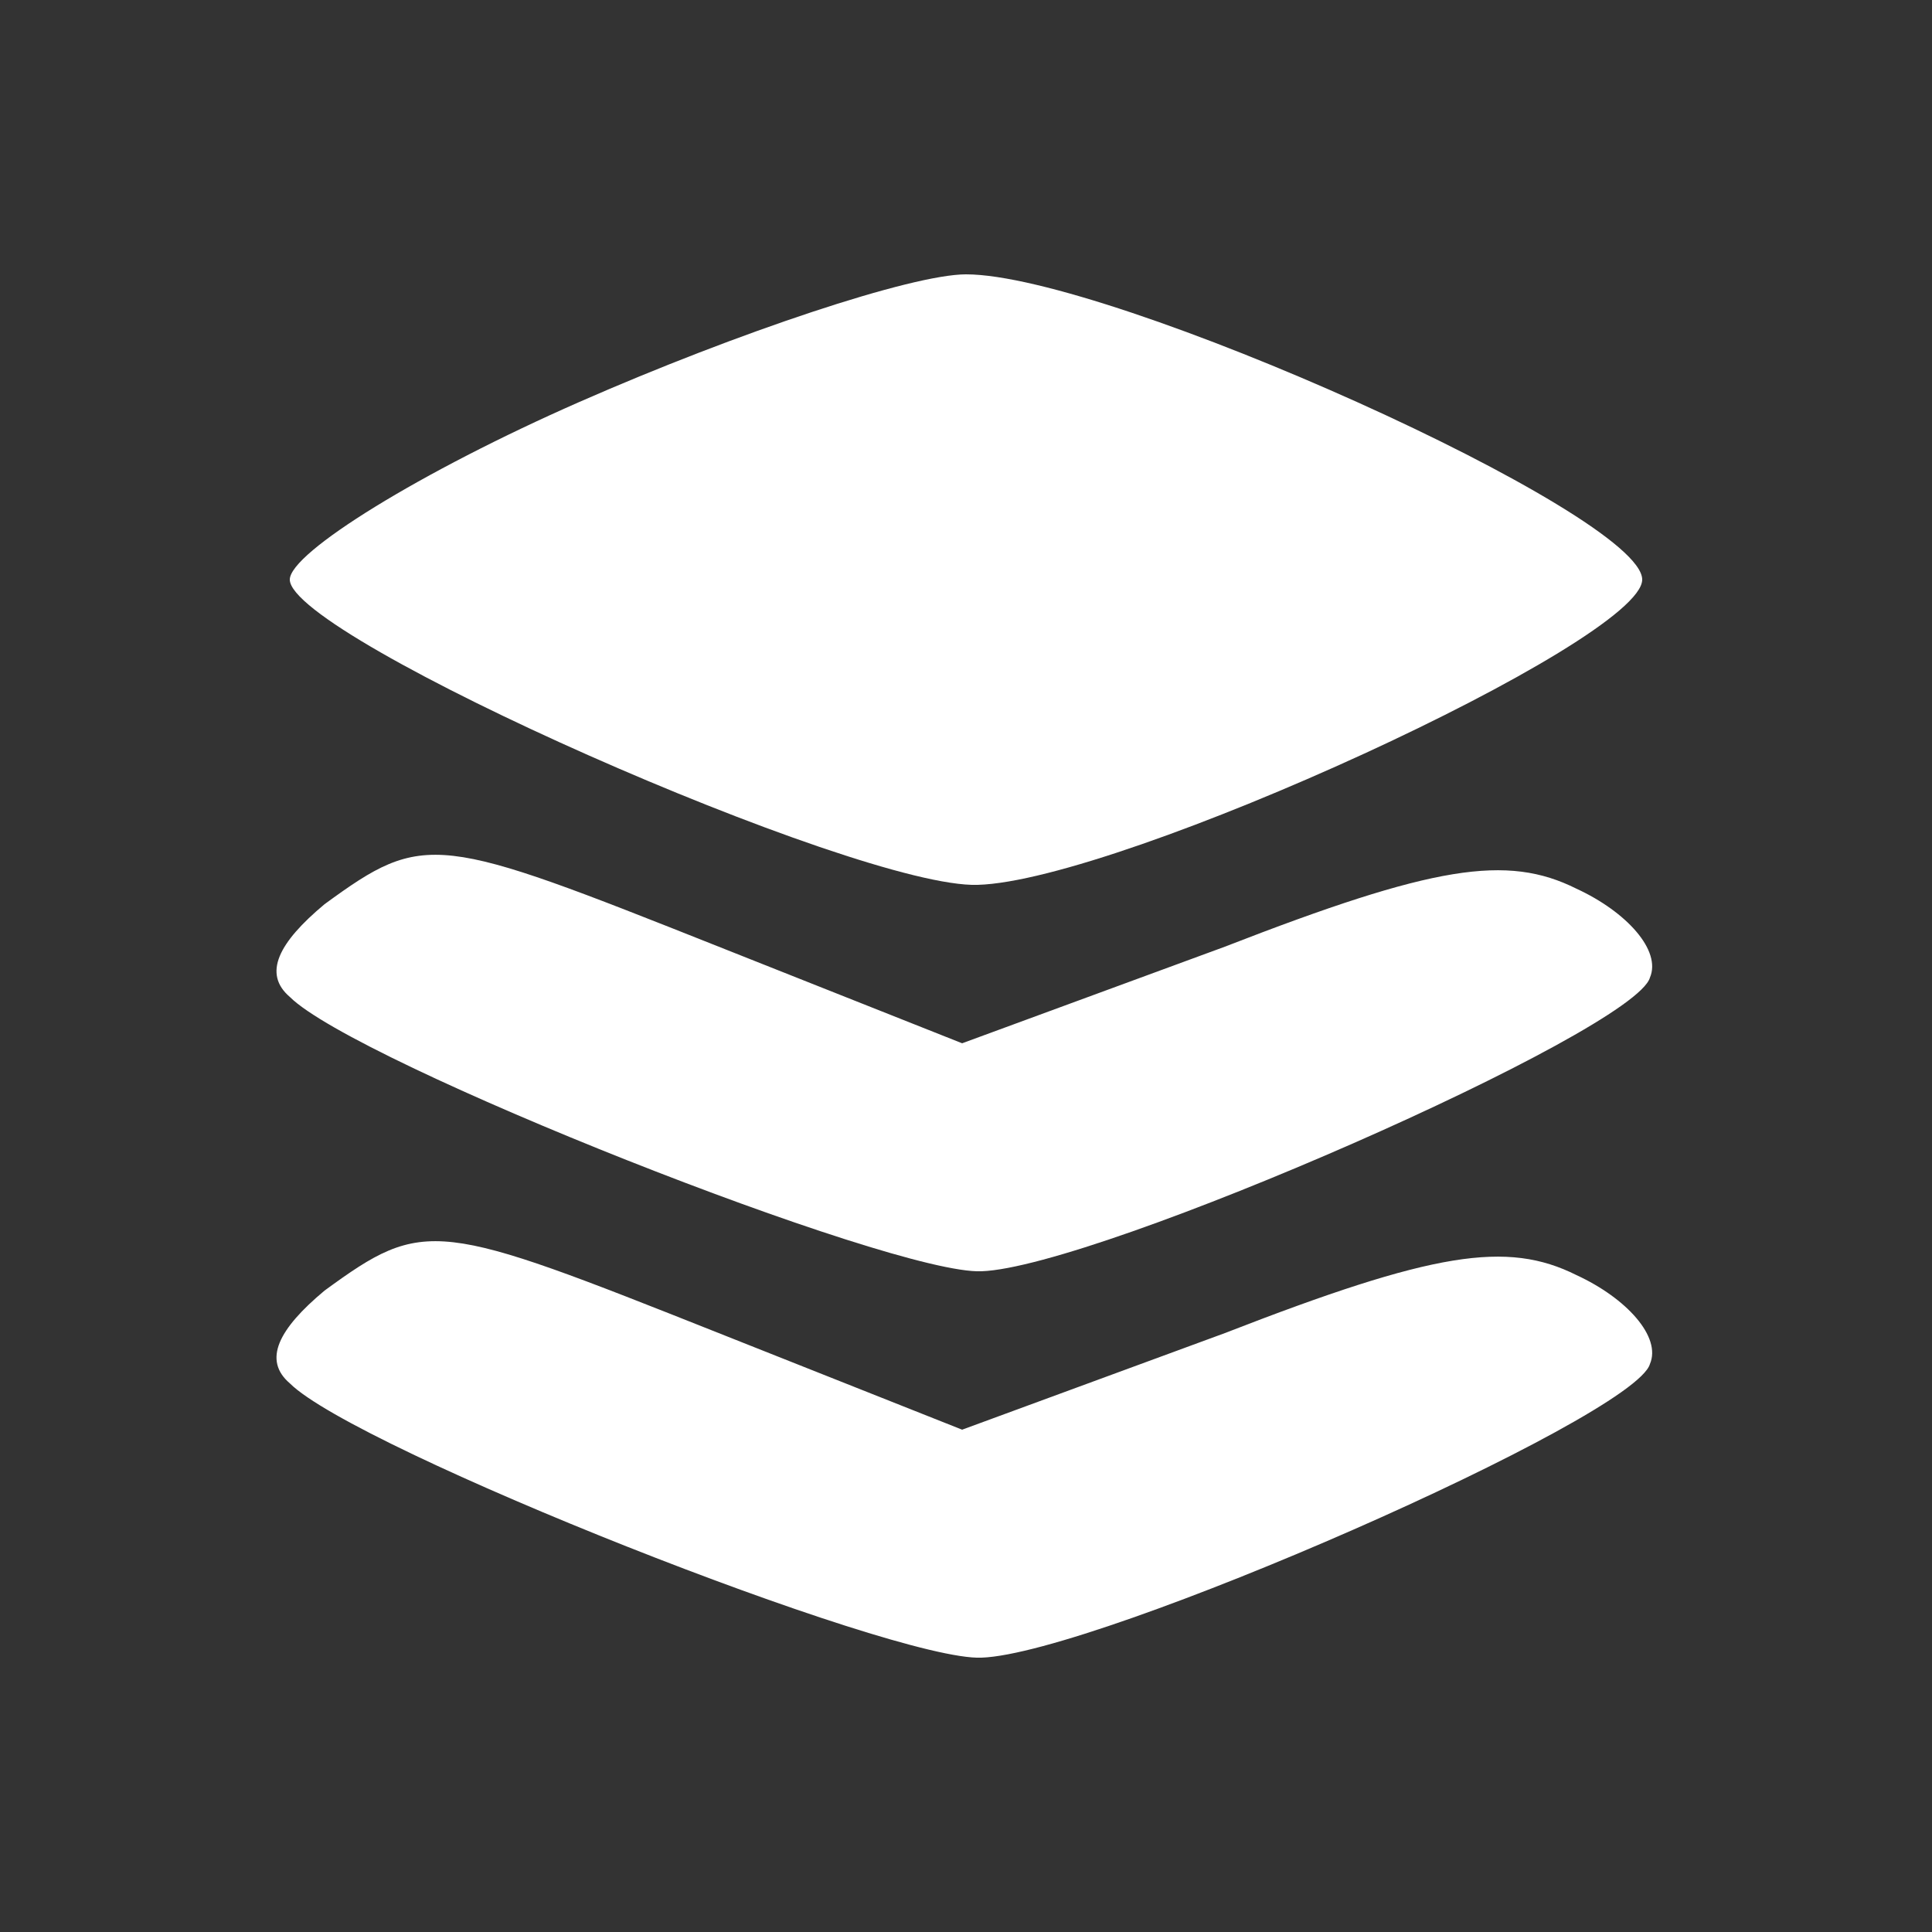
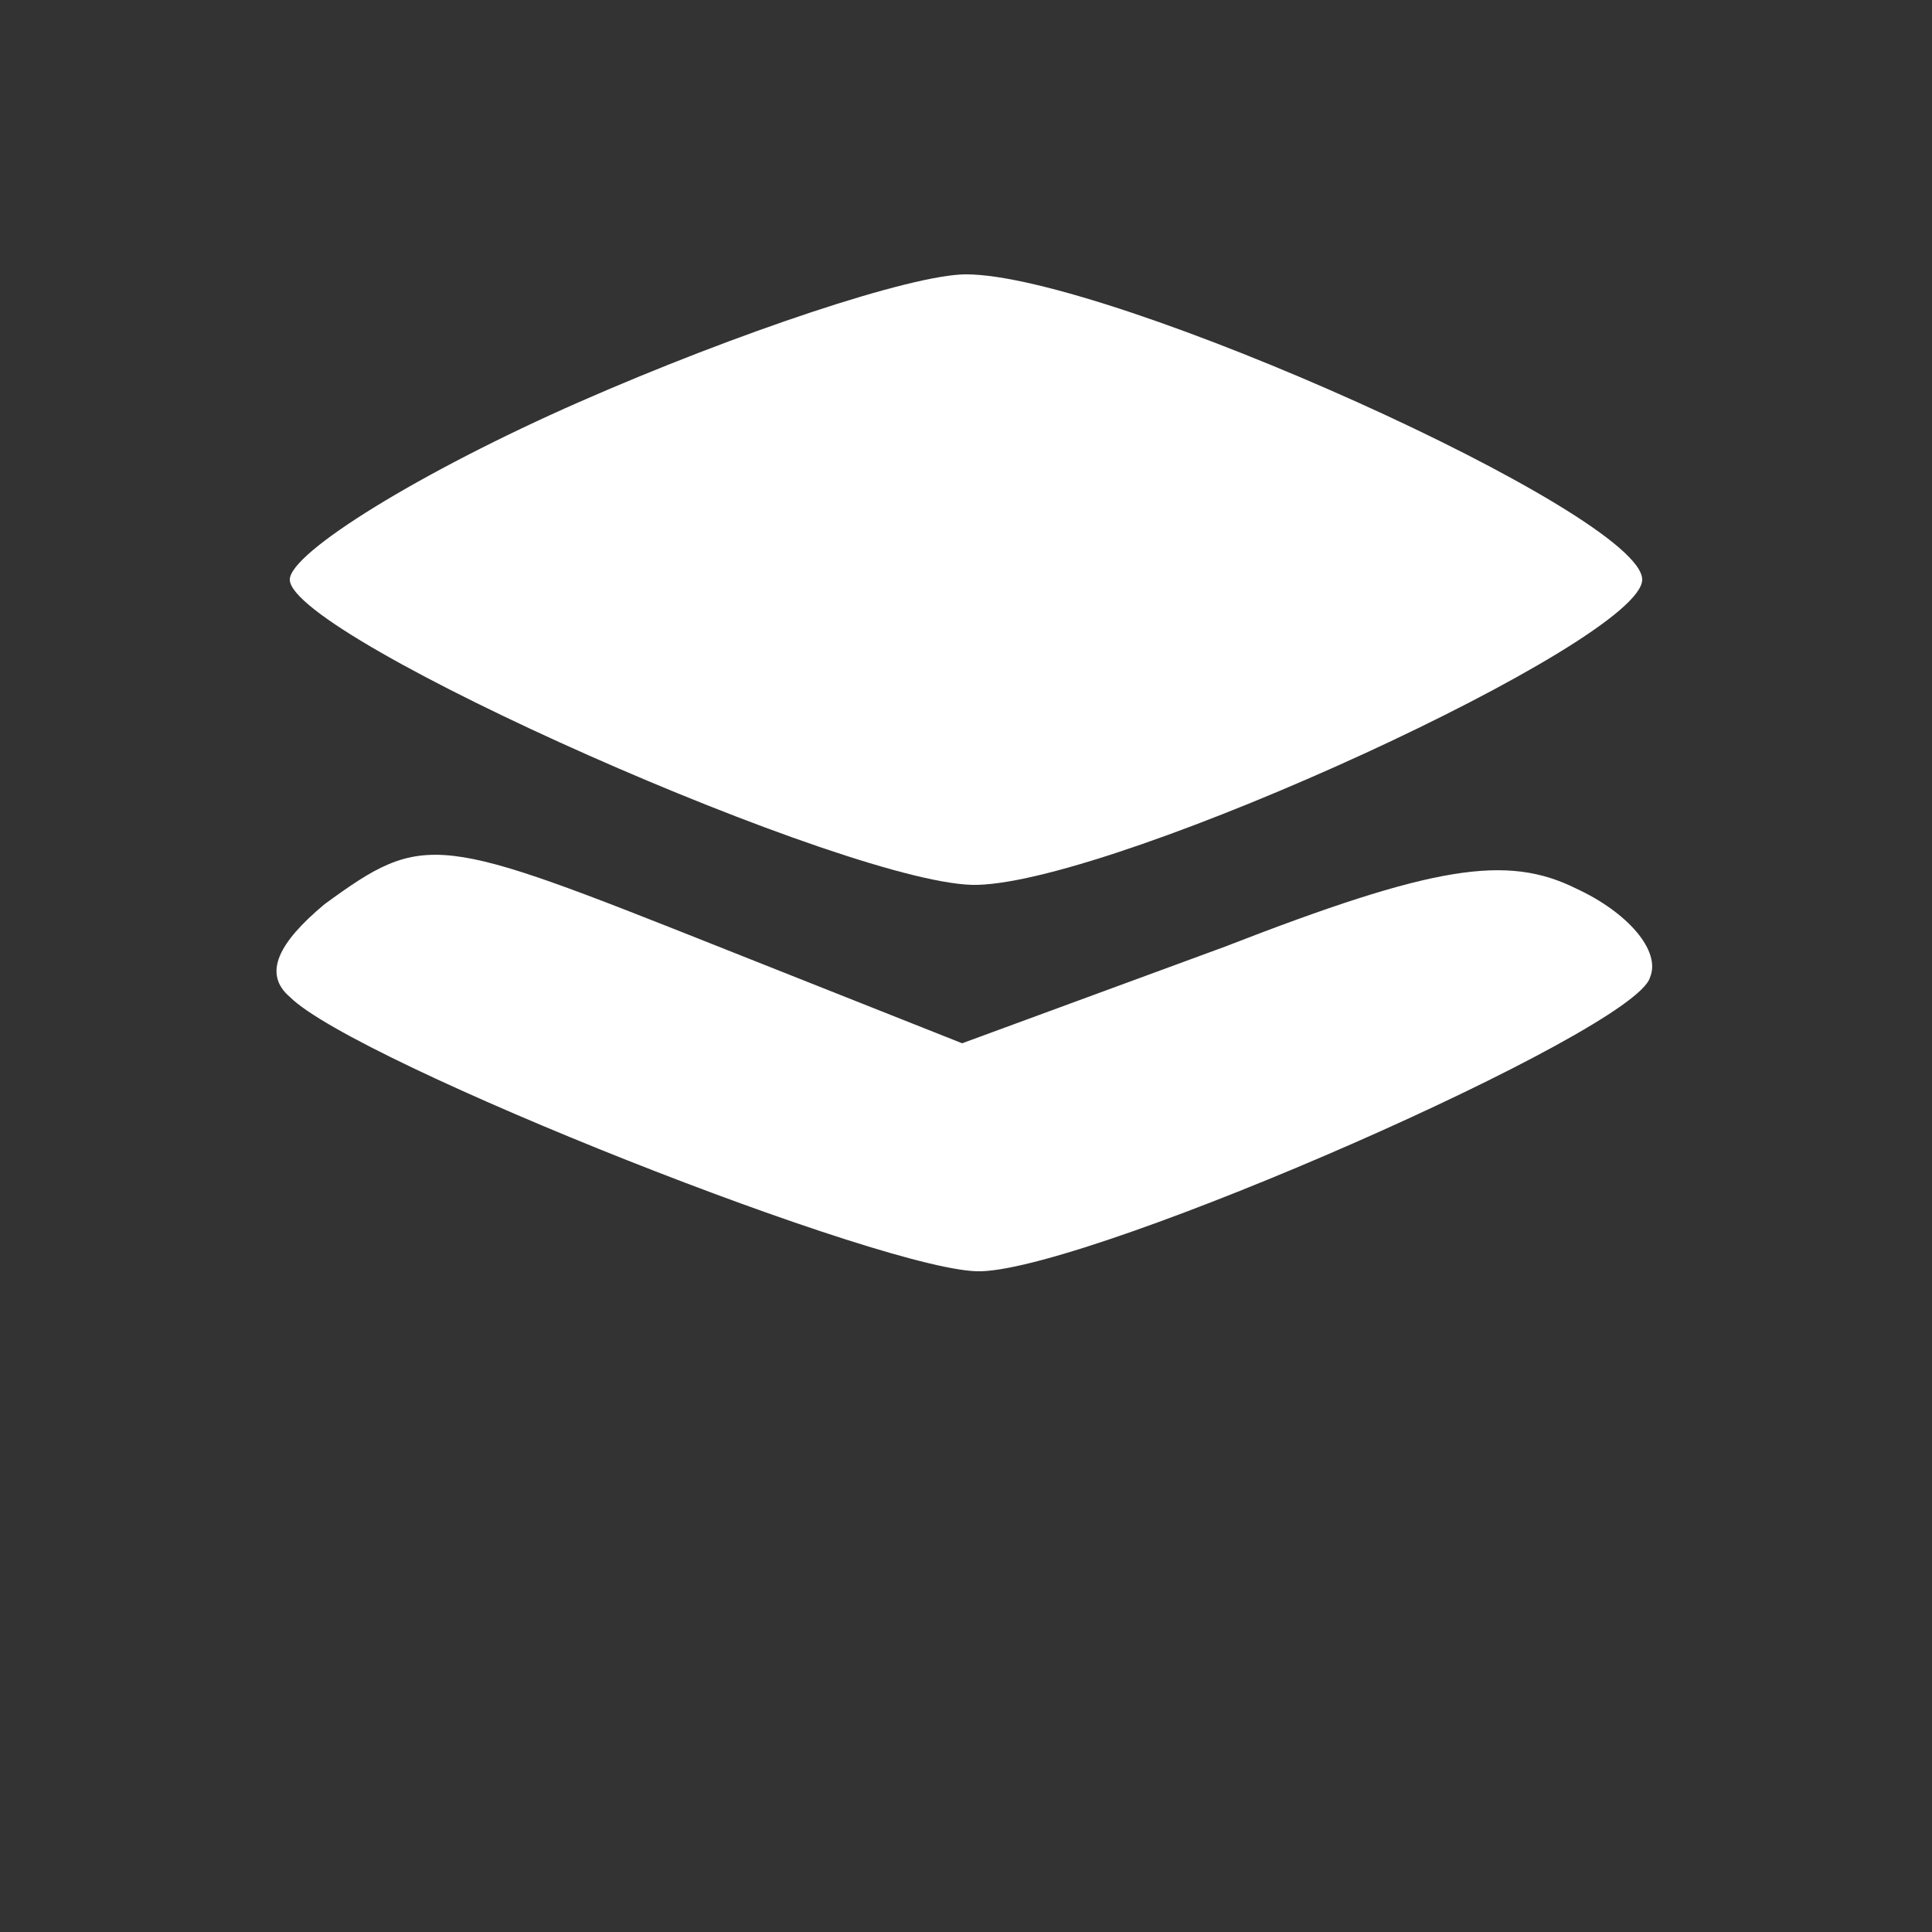
<svg xmlns="http://www.w3.org/2000/svg" version="1.0" width="24" height="24" viewBox="0 0 50 50" preserveAspectRatio="xMidYMid meet">
  <rect x="0" y="0" width="50" height="50" fill="#333333" stroke="none" />
  <g transform="translate(0,50) scale(0.1,-0.1)" fill="#fff" stroke="none">
    <path d="M150 396 c-41 -18 -75 -39 -75 -46 0 -15 147 -80 178 -79 37 1 172 63 172 79 0 17 -138 79 -175 79 -14 0 -59 -15 -100 -33z" />
    <path d="M84 266 c-12 -10 -16 -18 -9 -24 17 -17 156 -72 179 -71 30 1 169 62 173 76 3 7 -6 17 -19 23 -18 9 -37 6 -91 -15 l-68 -25 -63 25 c-73 29 -76 30 -102 11z" />
-     <path d="M84 166 c-12 -10 -16 -18 -9 -24 17 -17 156 -72 179 -71 30 1 169 62 173 76 3 7 -6 17 -19 23 -18 9 -37 6 -91 -15 l-68 -25 -63 25 c-73 29 -76 30 -102 11z" />
  </g>
</svg>